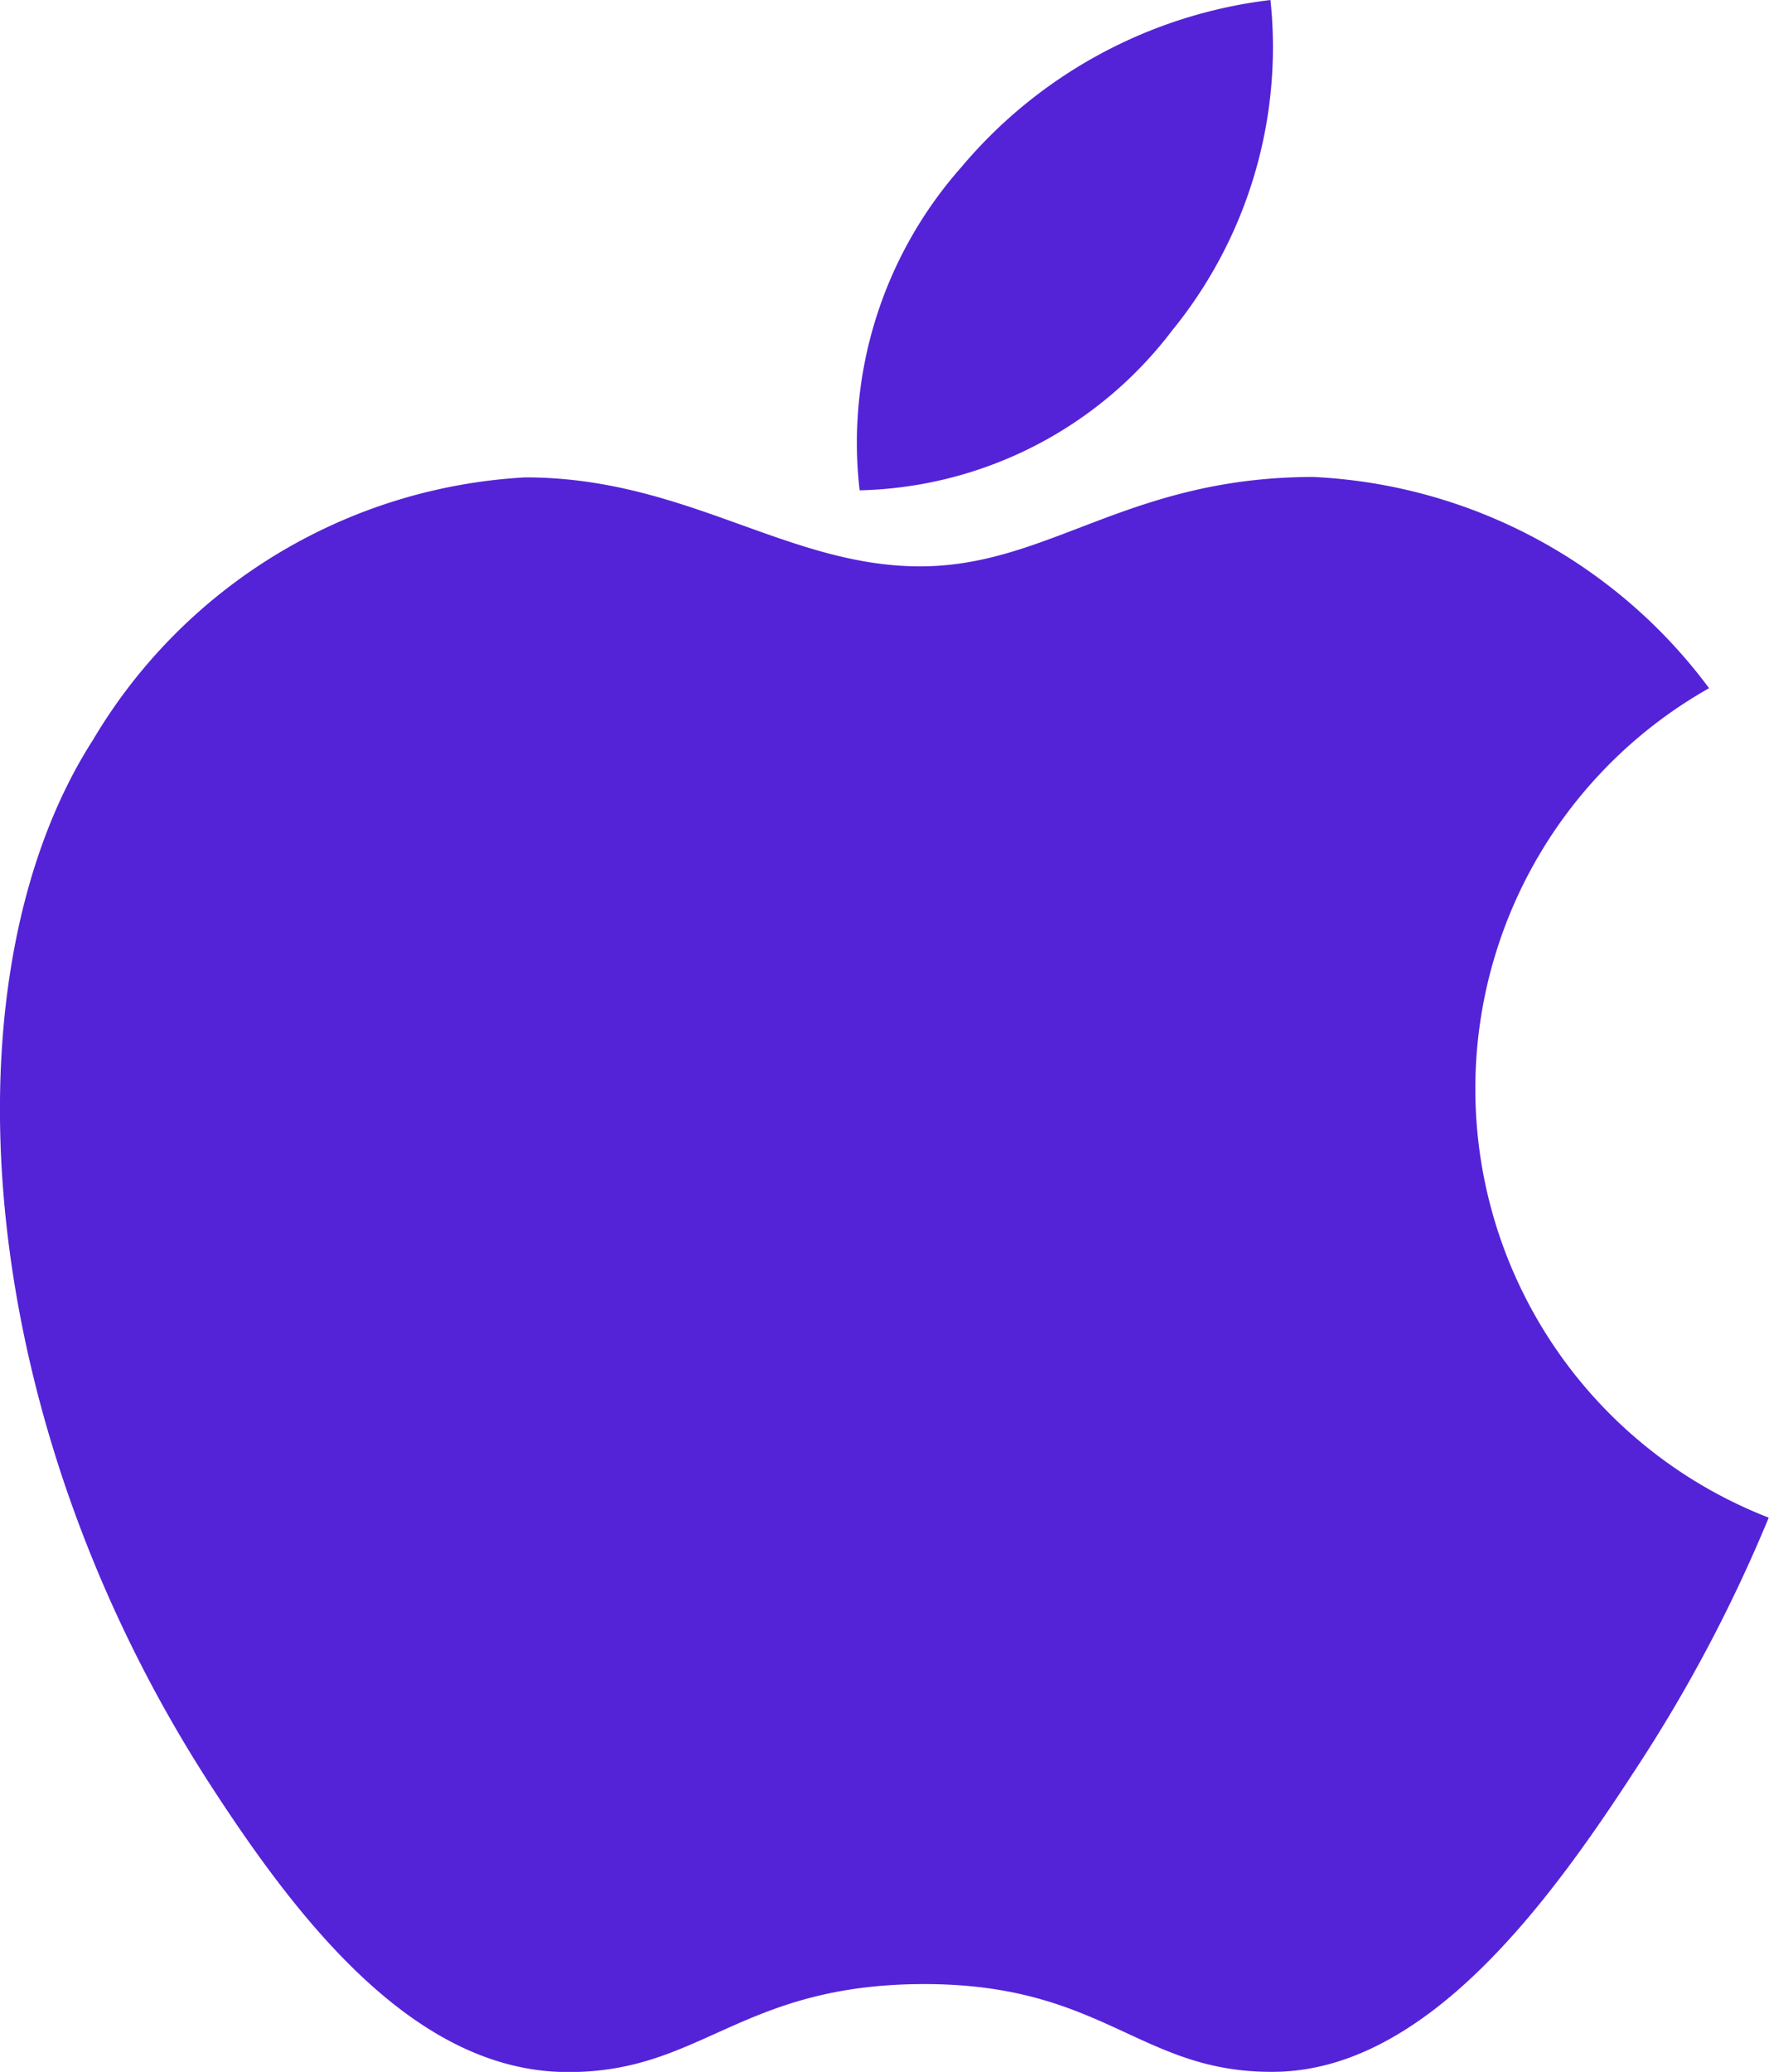
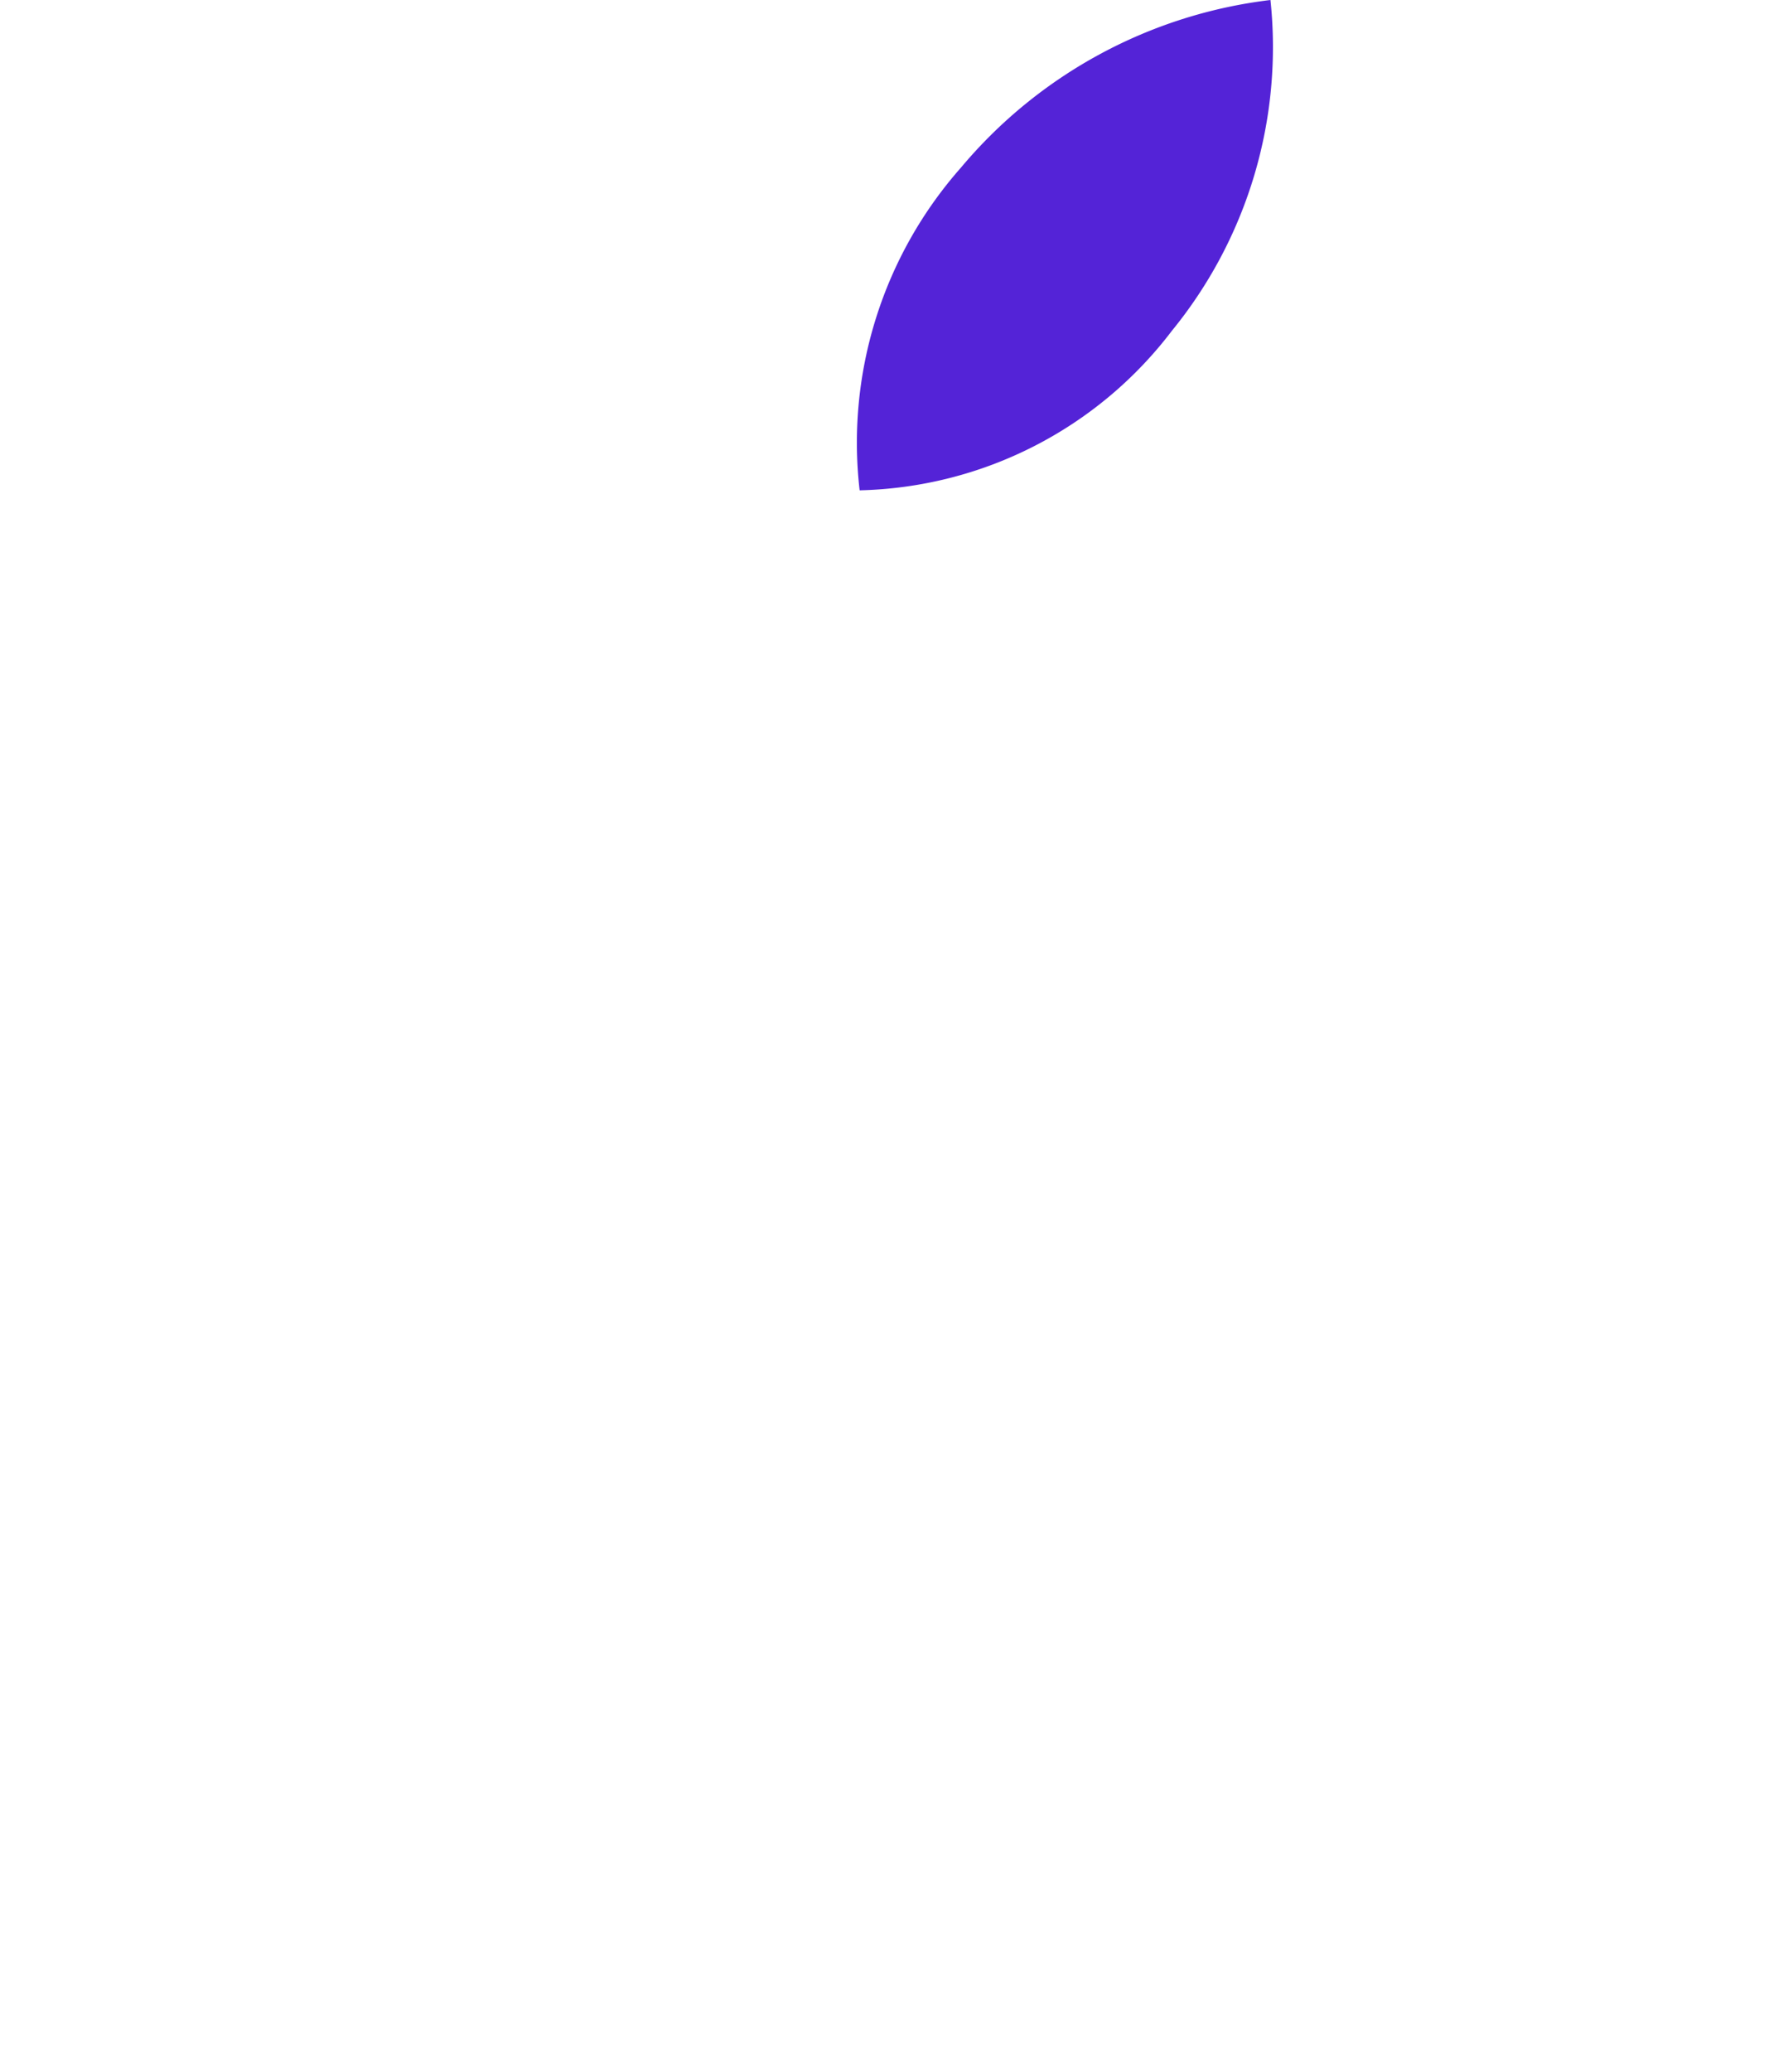
<svg xmlns="http://www.w3.org/2000/svg" width="25.857" height="30.272" viewBox="0 0 25.857 30.272">
  <g transform="translate(0)">
    <g transform="translate(12.492)">
      <path d="M253.6,0a6.986,6.986,0,0,0-4.524,2.449,6.068,6.068,0,0,0-1.481,4.715,5.9,5.9,0,0,0,4.565-2.332A6.551,6.551,0,0,0,253.6,0Z" transform="translate(-247.522)" fill="#5423d7" />
    </g>
    <g transform="translate(0 6.969)">
-       <path d="M62.317,122.926a7.652,7.652,0,0,0-5.784-3.086c-2.715,0-3.863,1.306-5.75,1.306-1.945,0-3.423-1.3-5.771-1.3a7.845,7.845,0,0,0-6.319,3.839c-2.189,3.411-1.814,9.825,1.733,15.288,1.27,1.955,2.965,4.153,5.182,4.172,1.973.019,2.53-1.272,5.2-1.285s3.18,1.3,5.15,1.282c2.219-.017,4.007-2.453,5.277-4.408a21.959,21.959,0,0,0,1.954-3.689A6.722,6.722,0,0,1,62.317,122.926Z" transform="translate(-37.336 -119.84)" fill="#5423d7" />
-     </g>
+       </g>
  </g>
</svg>